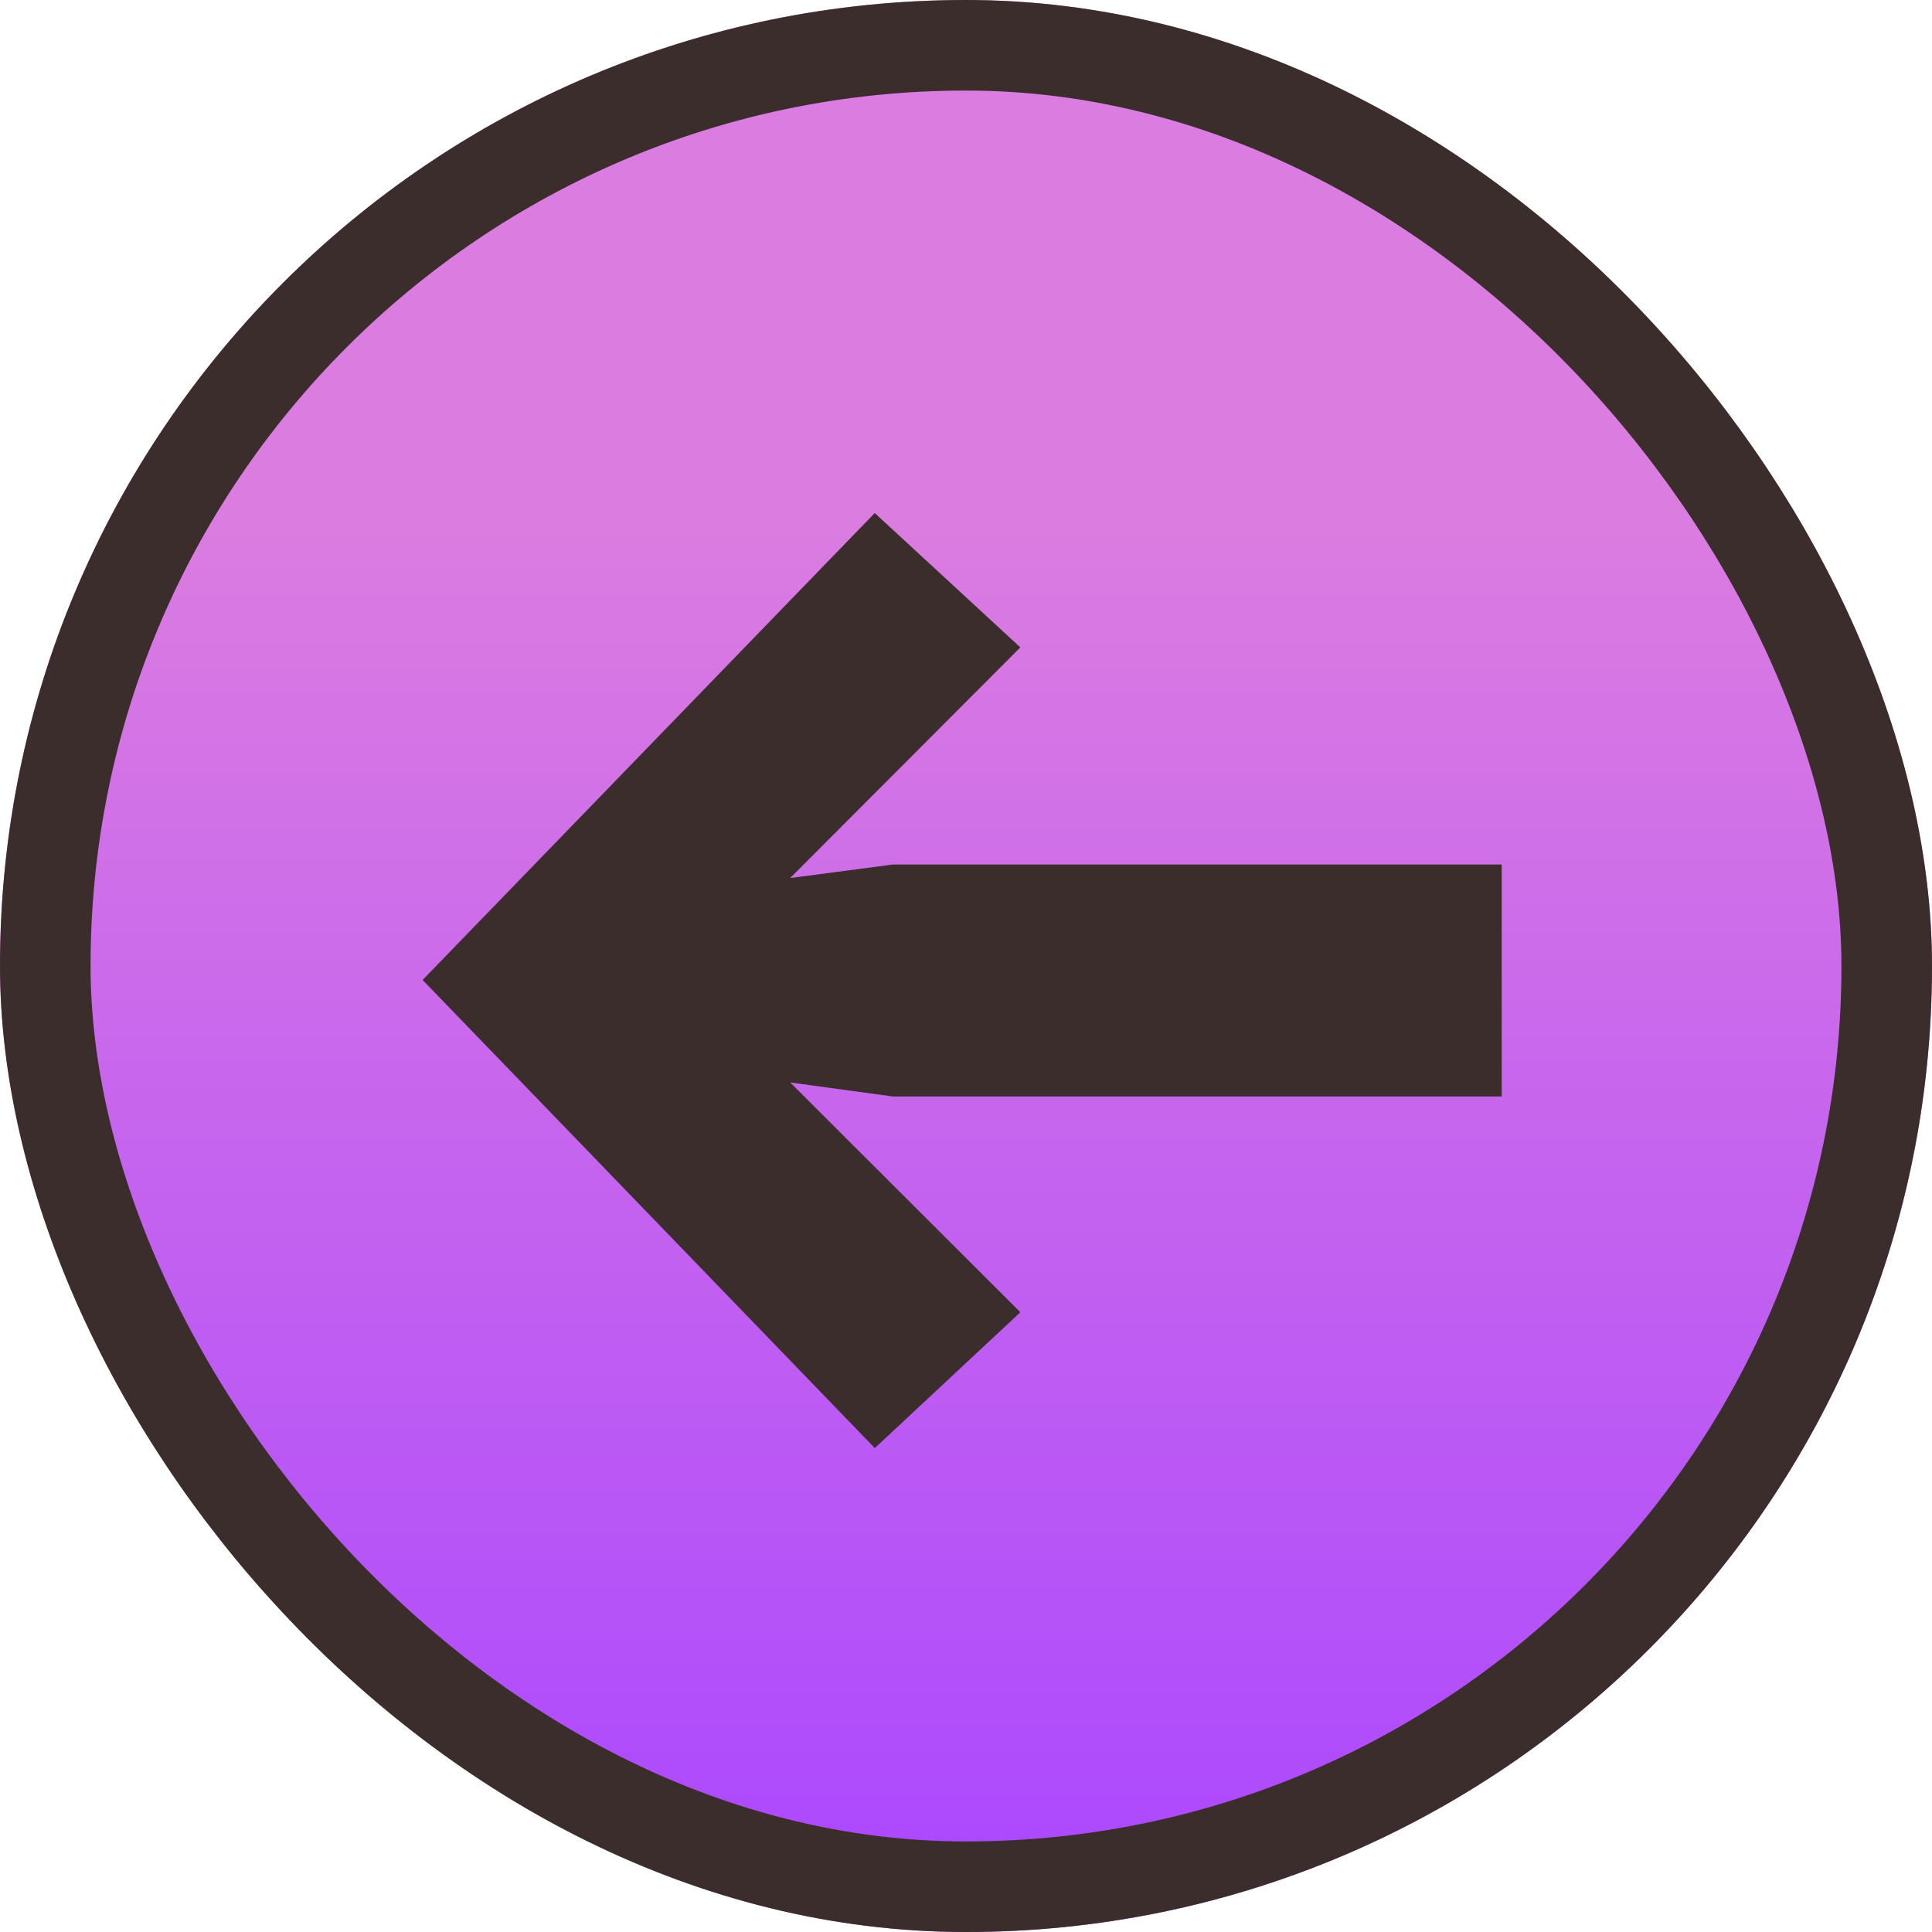
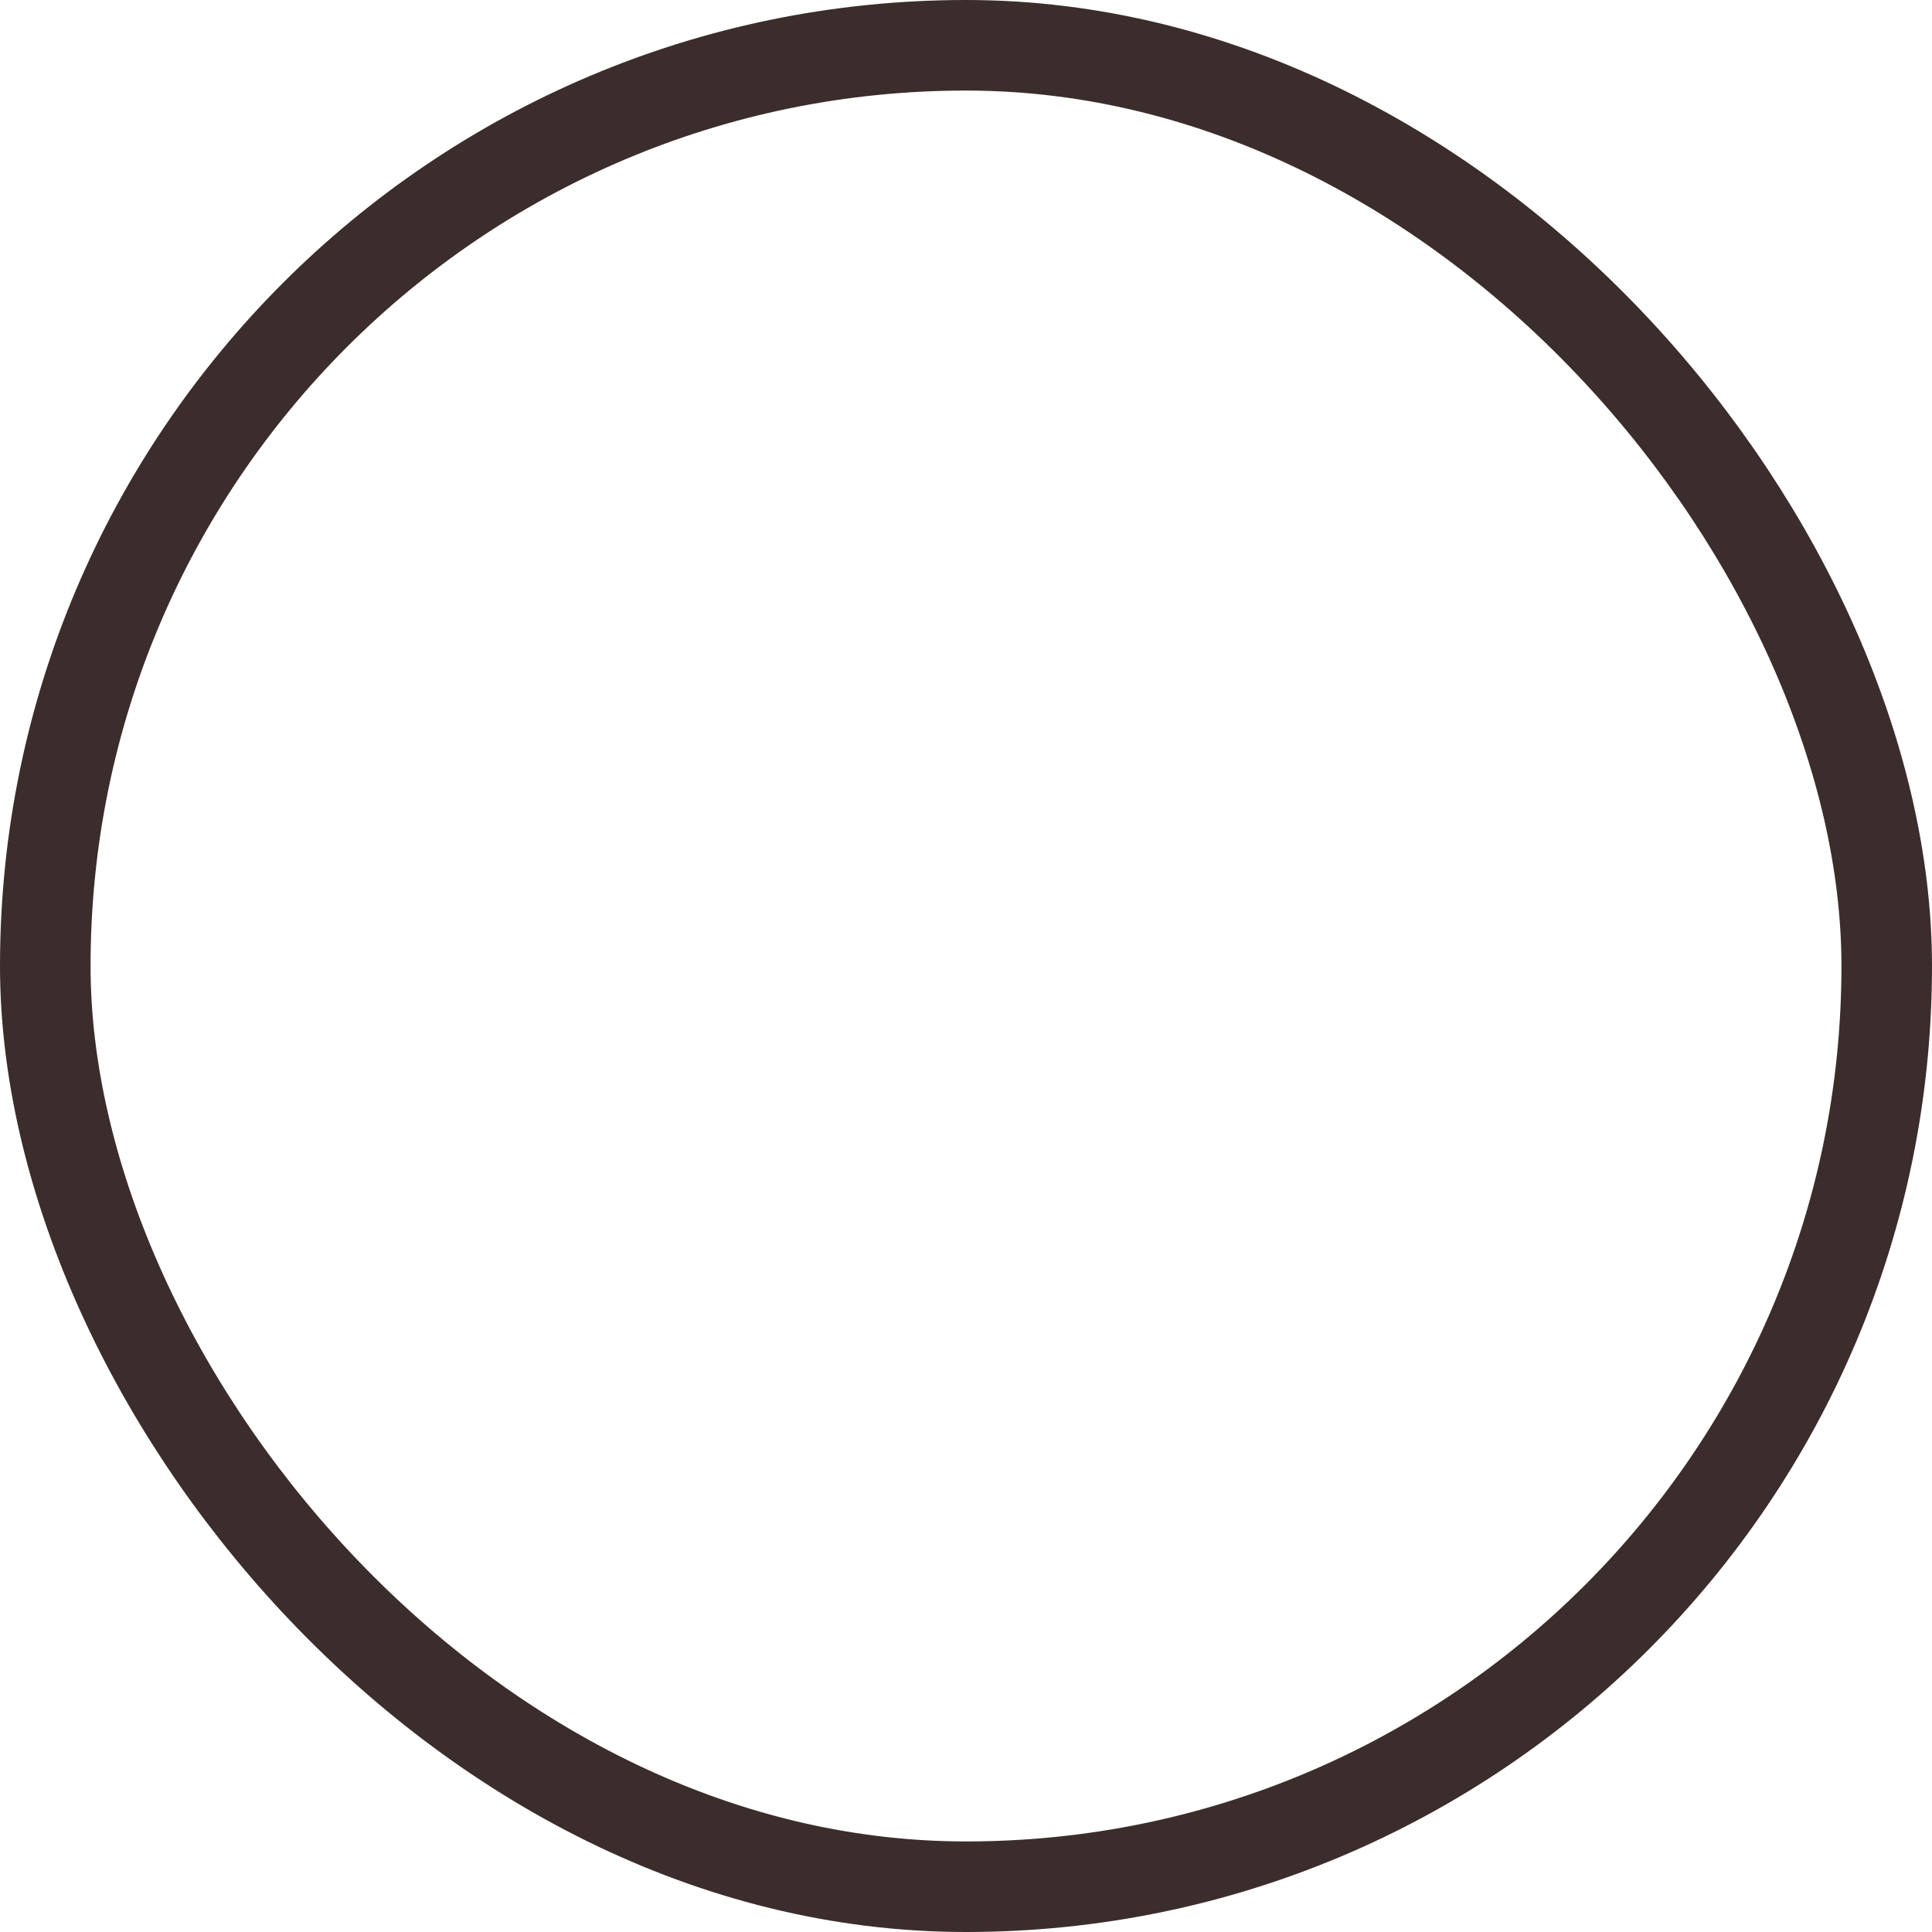
<svg xmlns="http://www.w3.org/2000/svg" width="64" height="64" viewBox="0 0 64 64">
  <defs>
    <linearGradient id="linear-gradient" x1="0.5" y1="0.273" x2="0.5" y2="1" gradientUnits="objectBoundingBox">
      <stop offset="0" stop-color="#db7ce1" />
      <stop offset="1" stop-color="#aa46ff" />
    </linearGradient>
  </defs>
  <g id="Carousel_arrow_left" data-name="Carousel arrow left" transform="translate(-228 -1494)">
    <g id="Rectangle_2" data-name="Rectangle 2" transform="translate(228 1494)" stroke="#3c2d2d" stroke-width="3" fill="url(#linear-gradient)">
-       <rect width="64" height="64" rx="32" stroke="none" />
      <rect x="1.5" y="1.5" width="61" height="61" rx="30.5" fill="none" />
    </g>
-     <path id="Path_12" data-name="Path 12" d="M15.507,0,0,14.979,4.5,19.8l7.612-7.624-.465,3.4v20.17h7.685V15.576l-.448-3.4,7.64,7.624,4.451-4.823Z" transform="translate(242 1541.97) rotate(-90)" fill="#3c2d2d" />
  </g>
</svg>